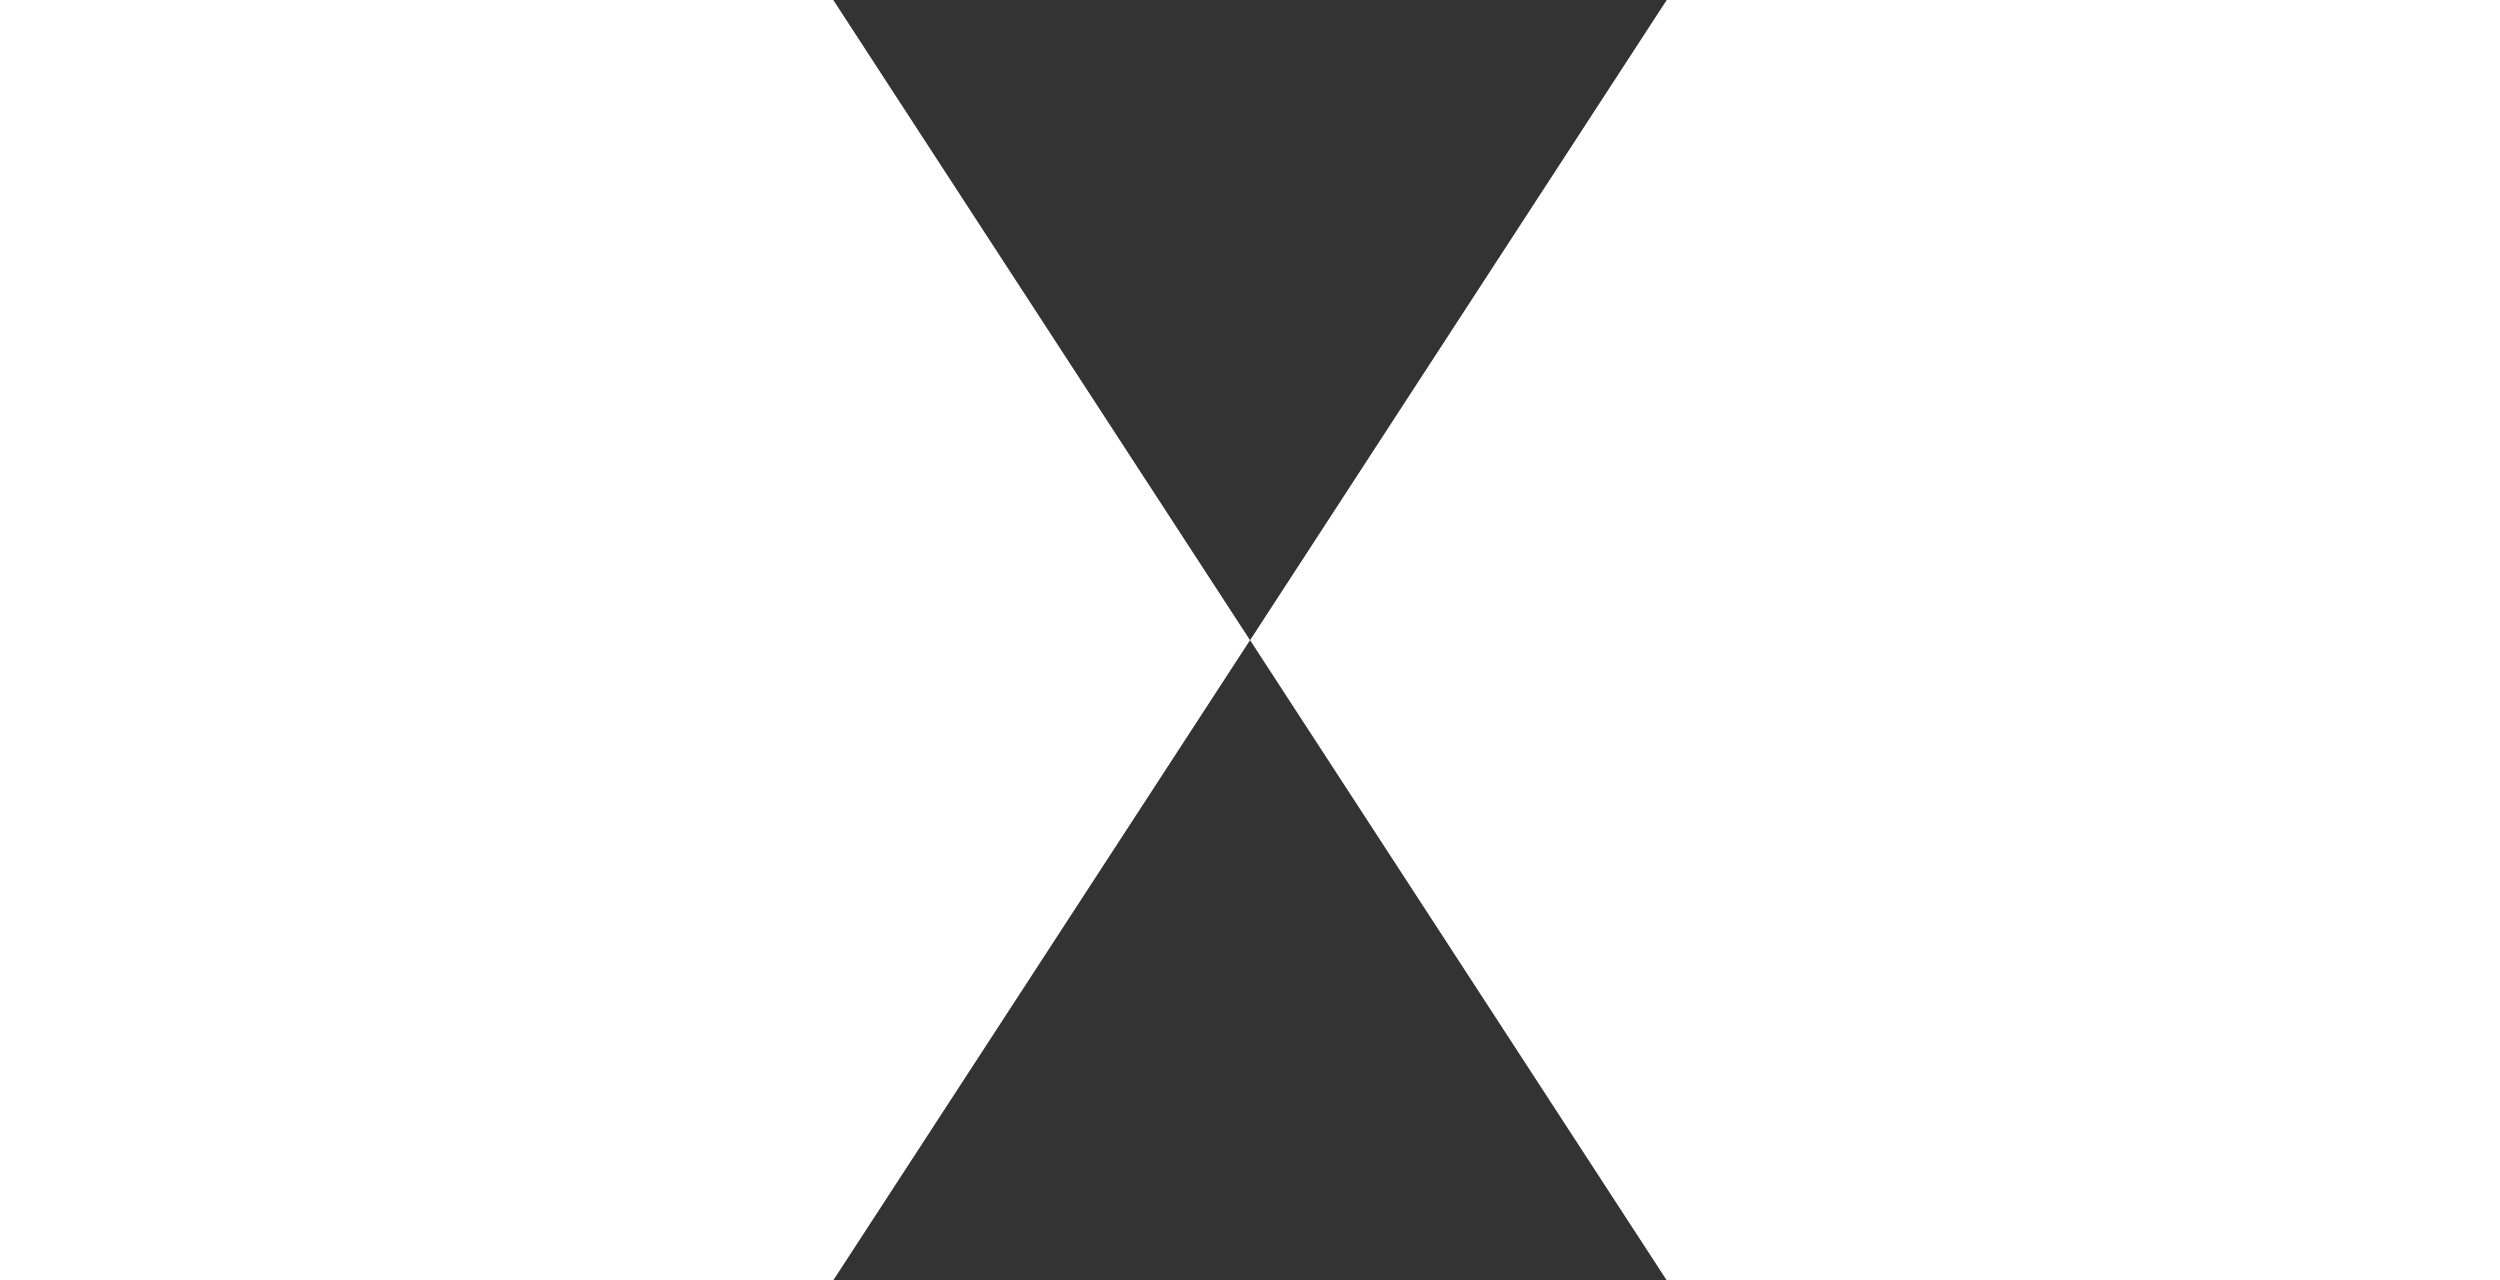
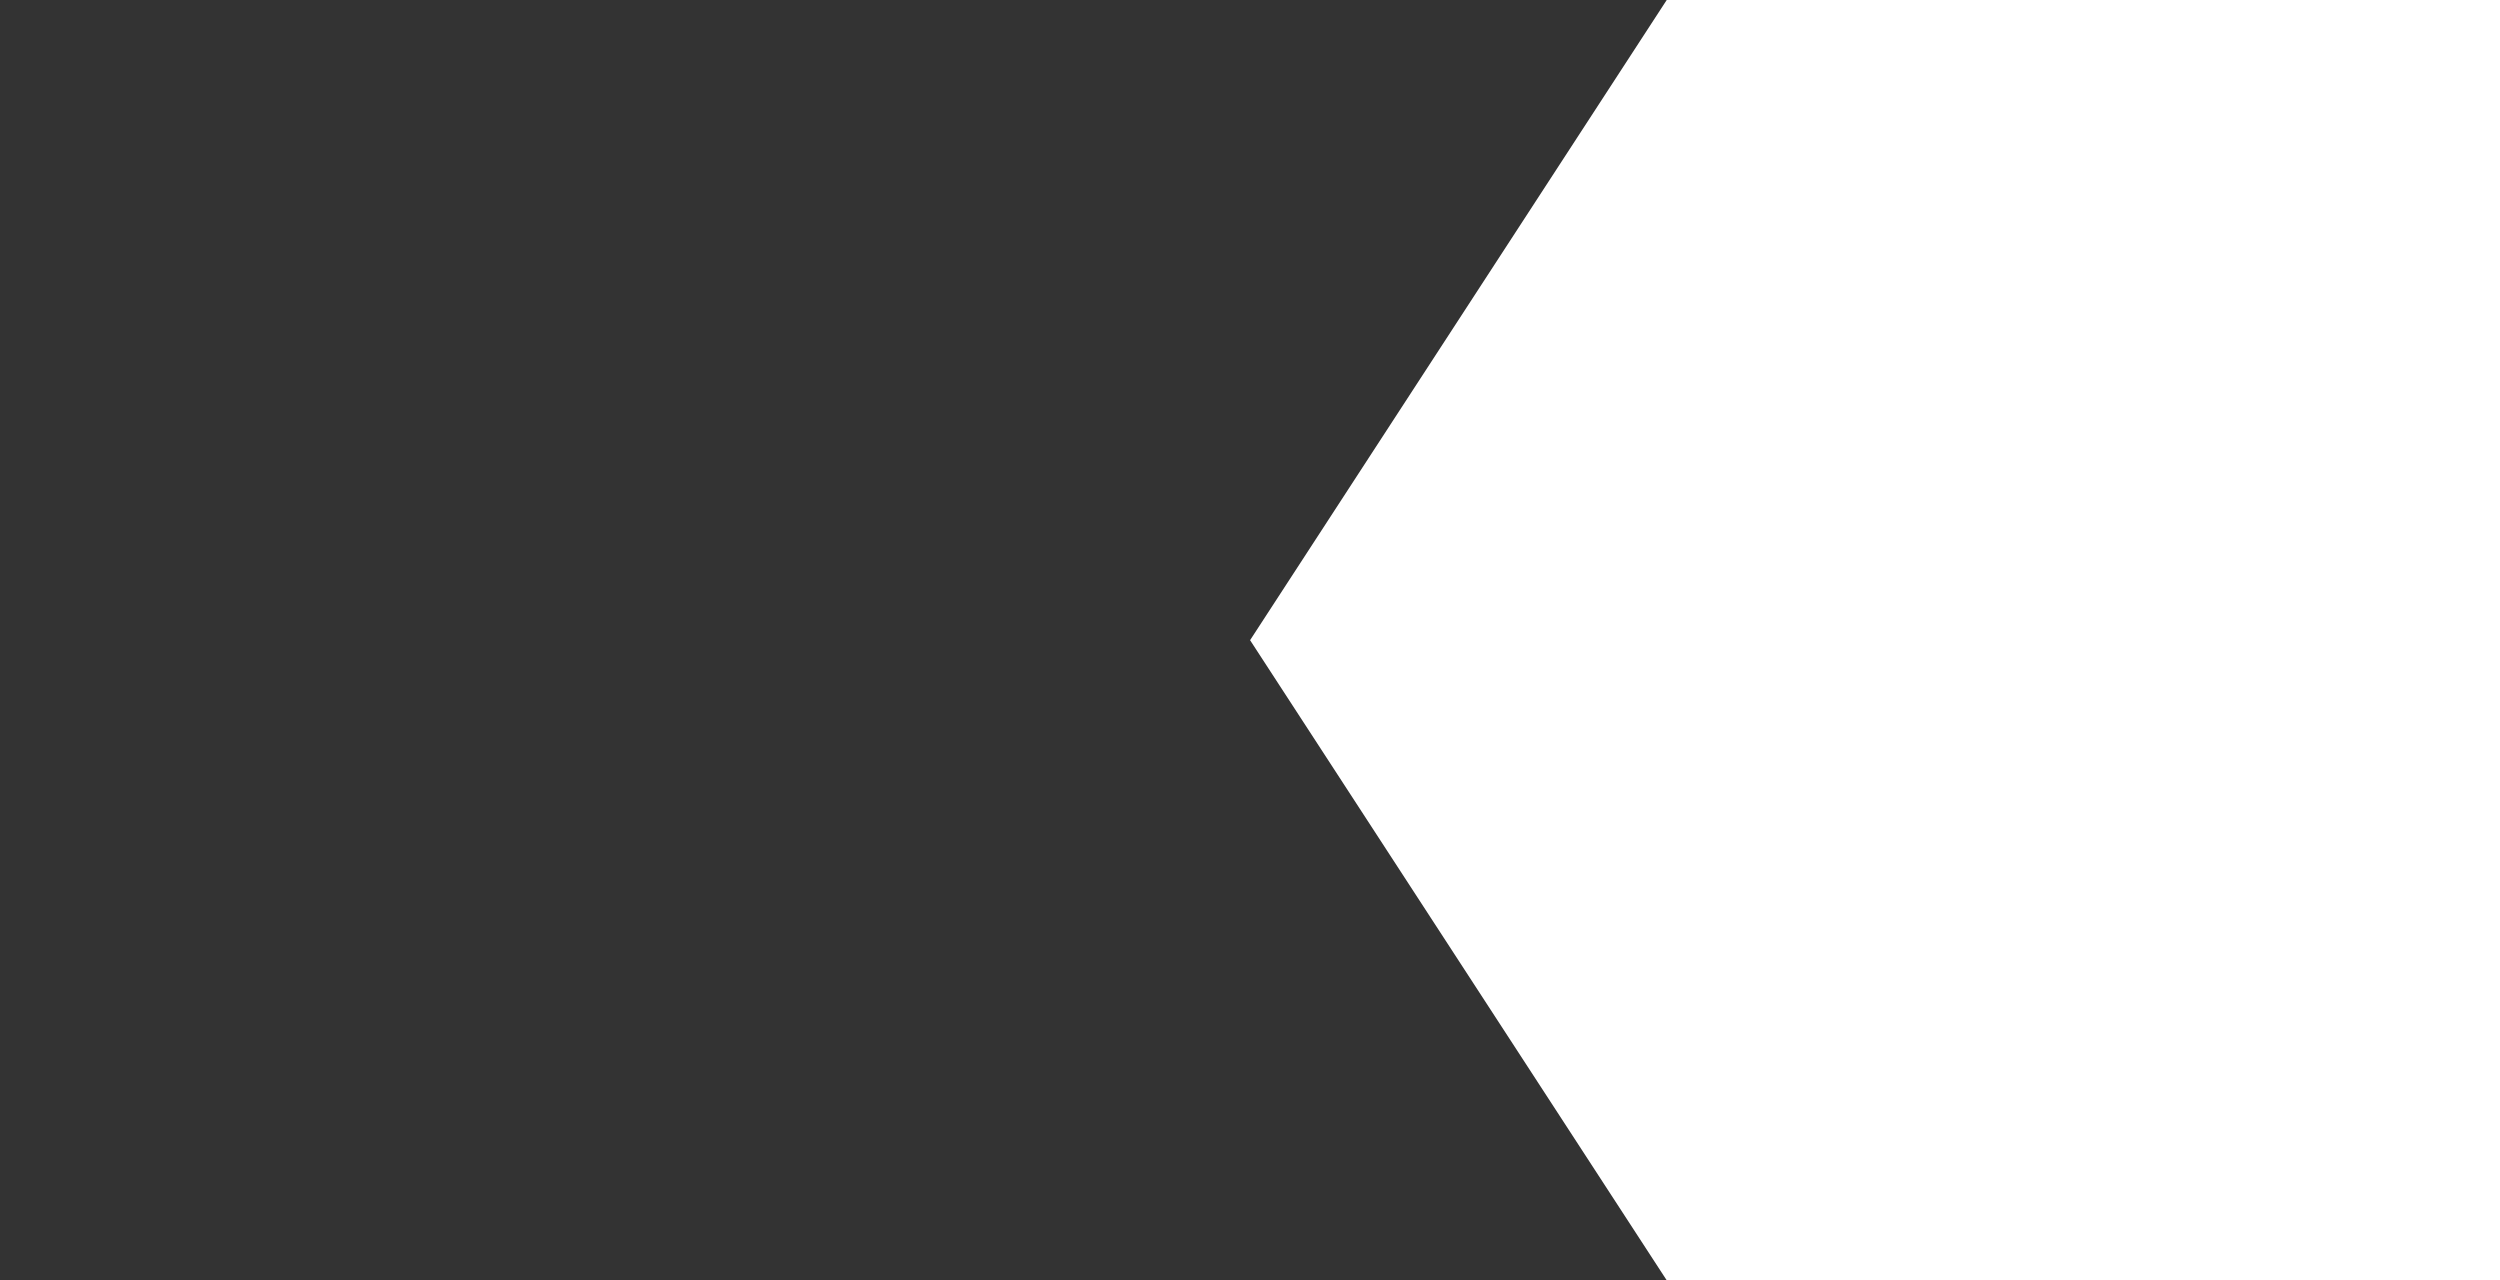
<svg xmlns="http://www.w3.org/2000/svg" width="42.687" height="21.861" viewBox="0 0 42.687 21.861">
  <rect x="0" y="0" width="42.687" height="21.861" fill="#333333" stroke="none" />
  <g id="Logo" transform="translate(-31.296 -32.512)">
-     <path id="Path_3" data-name="Path 3" d="M0,0V21.861H14.228l7.116-10.93L14.228,0Z" transform="translate(31.296 32.512)" fill="#fff" />
-     <path id="Path_4" data-name="Path 4" d="M18.386,0,11.272,10.931l7.114,10.93H32.615V0Z" transform="translate(41.369 32.512)" fill="#fff" />
+     <path id="Path_4" data-name="Path 4" d="M18.386,0,11.272,10.931l7.114,10.93H32.615V0" transform="translate(41.369 32.512)" fill="#fff" />
  </g>
</svg>